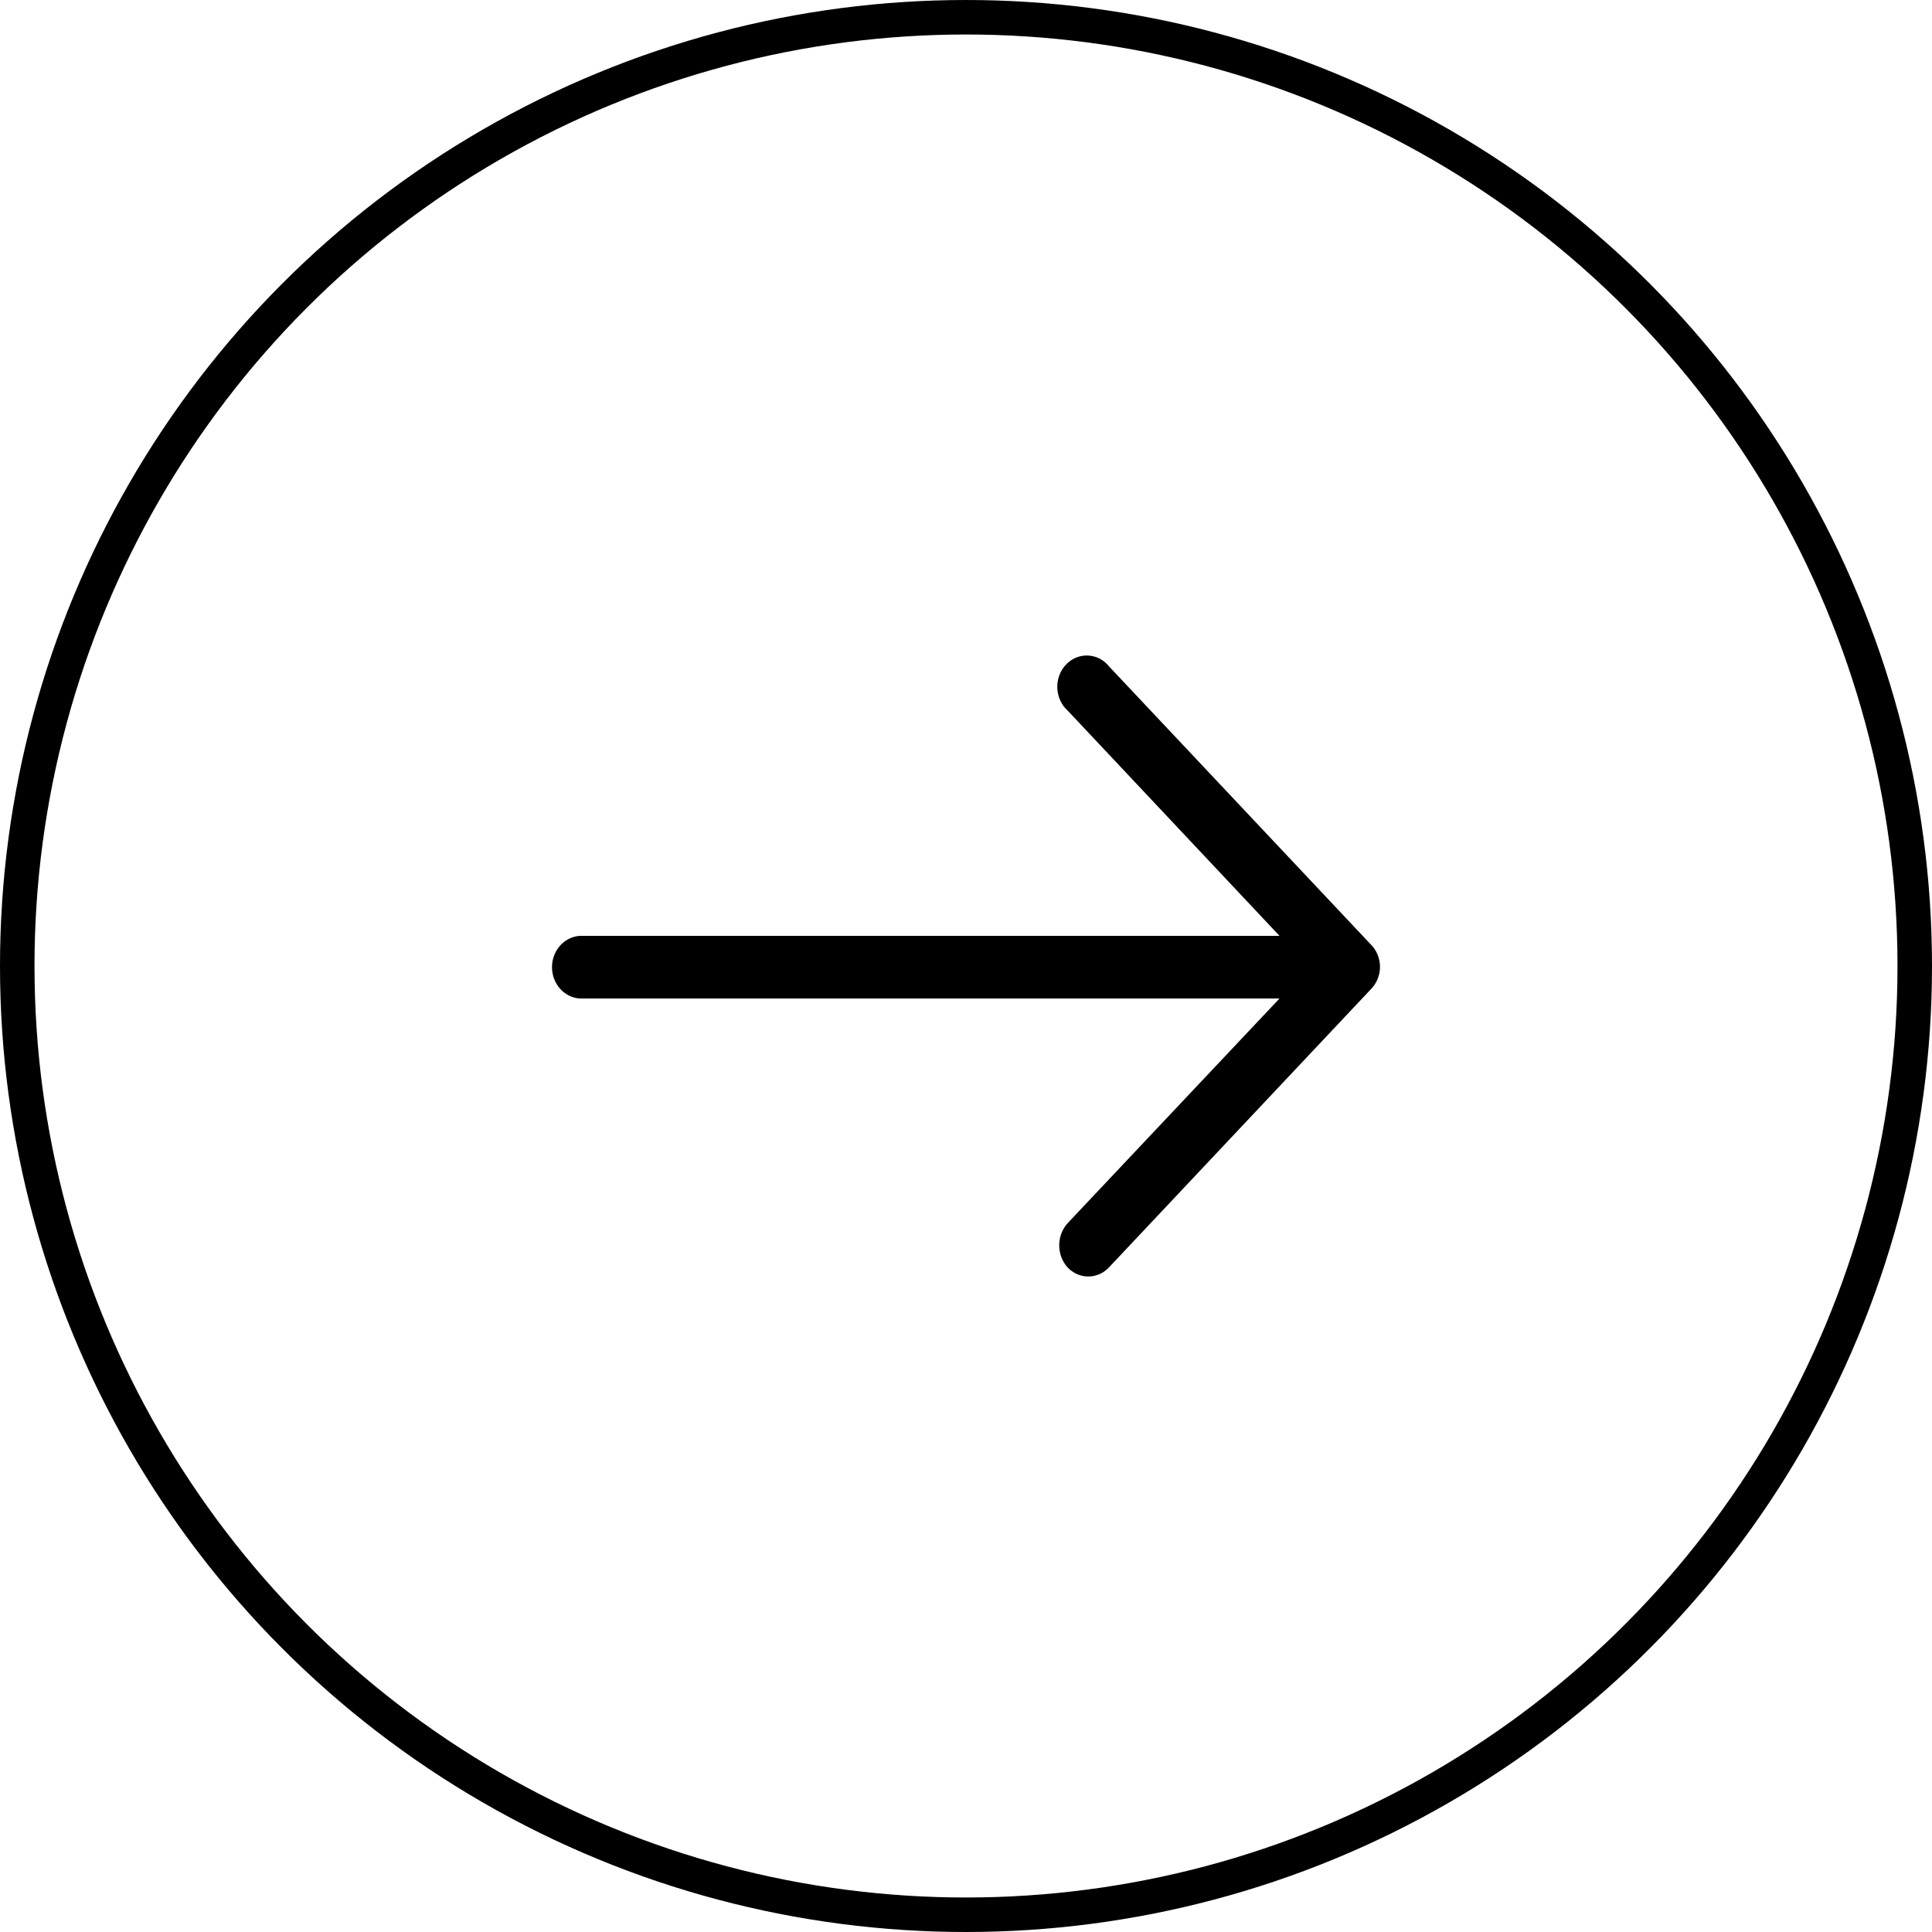
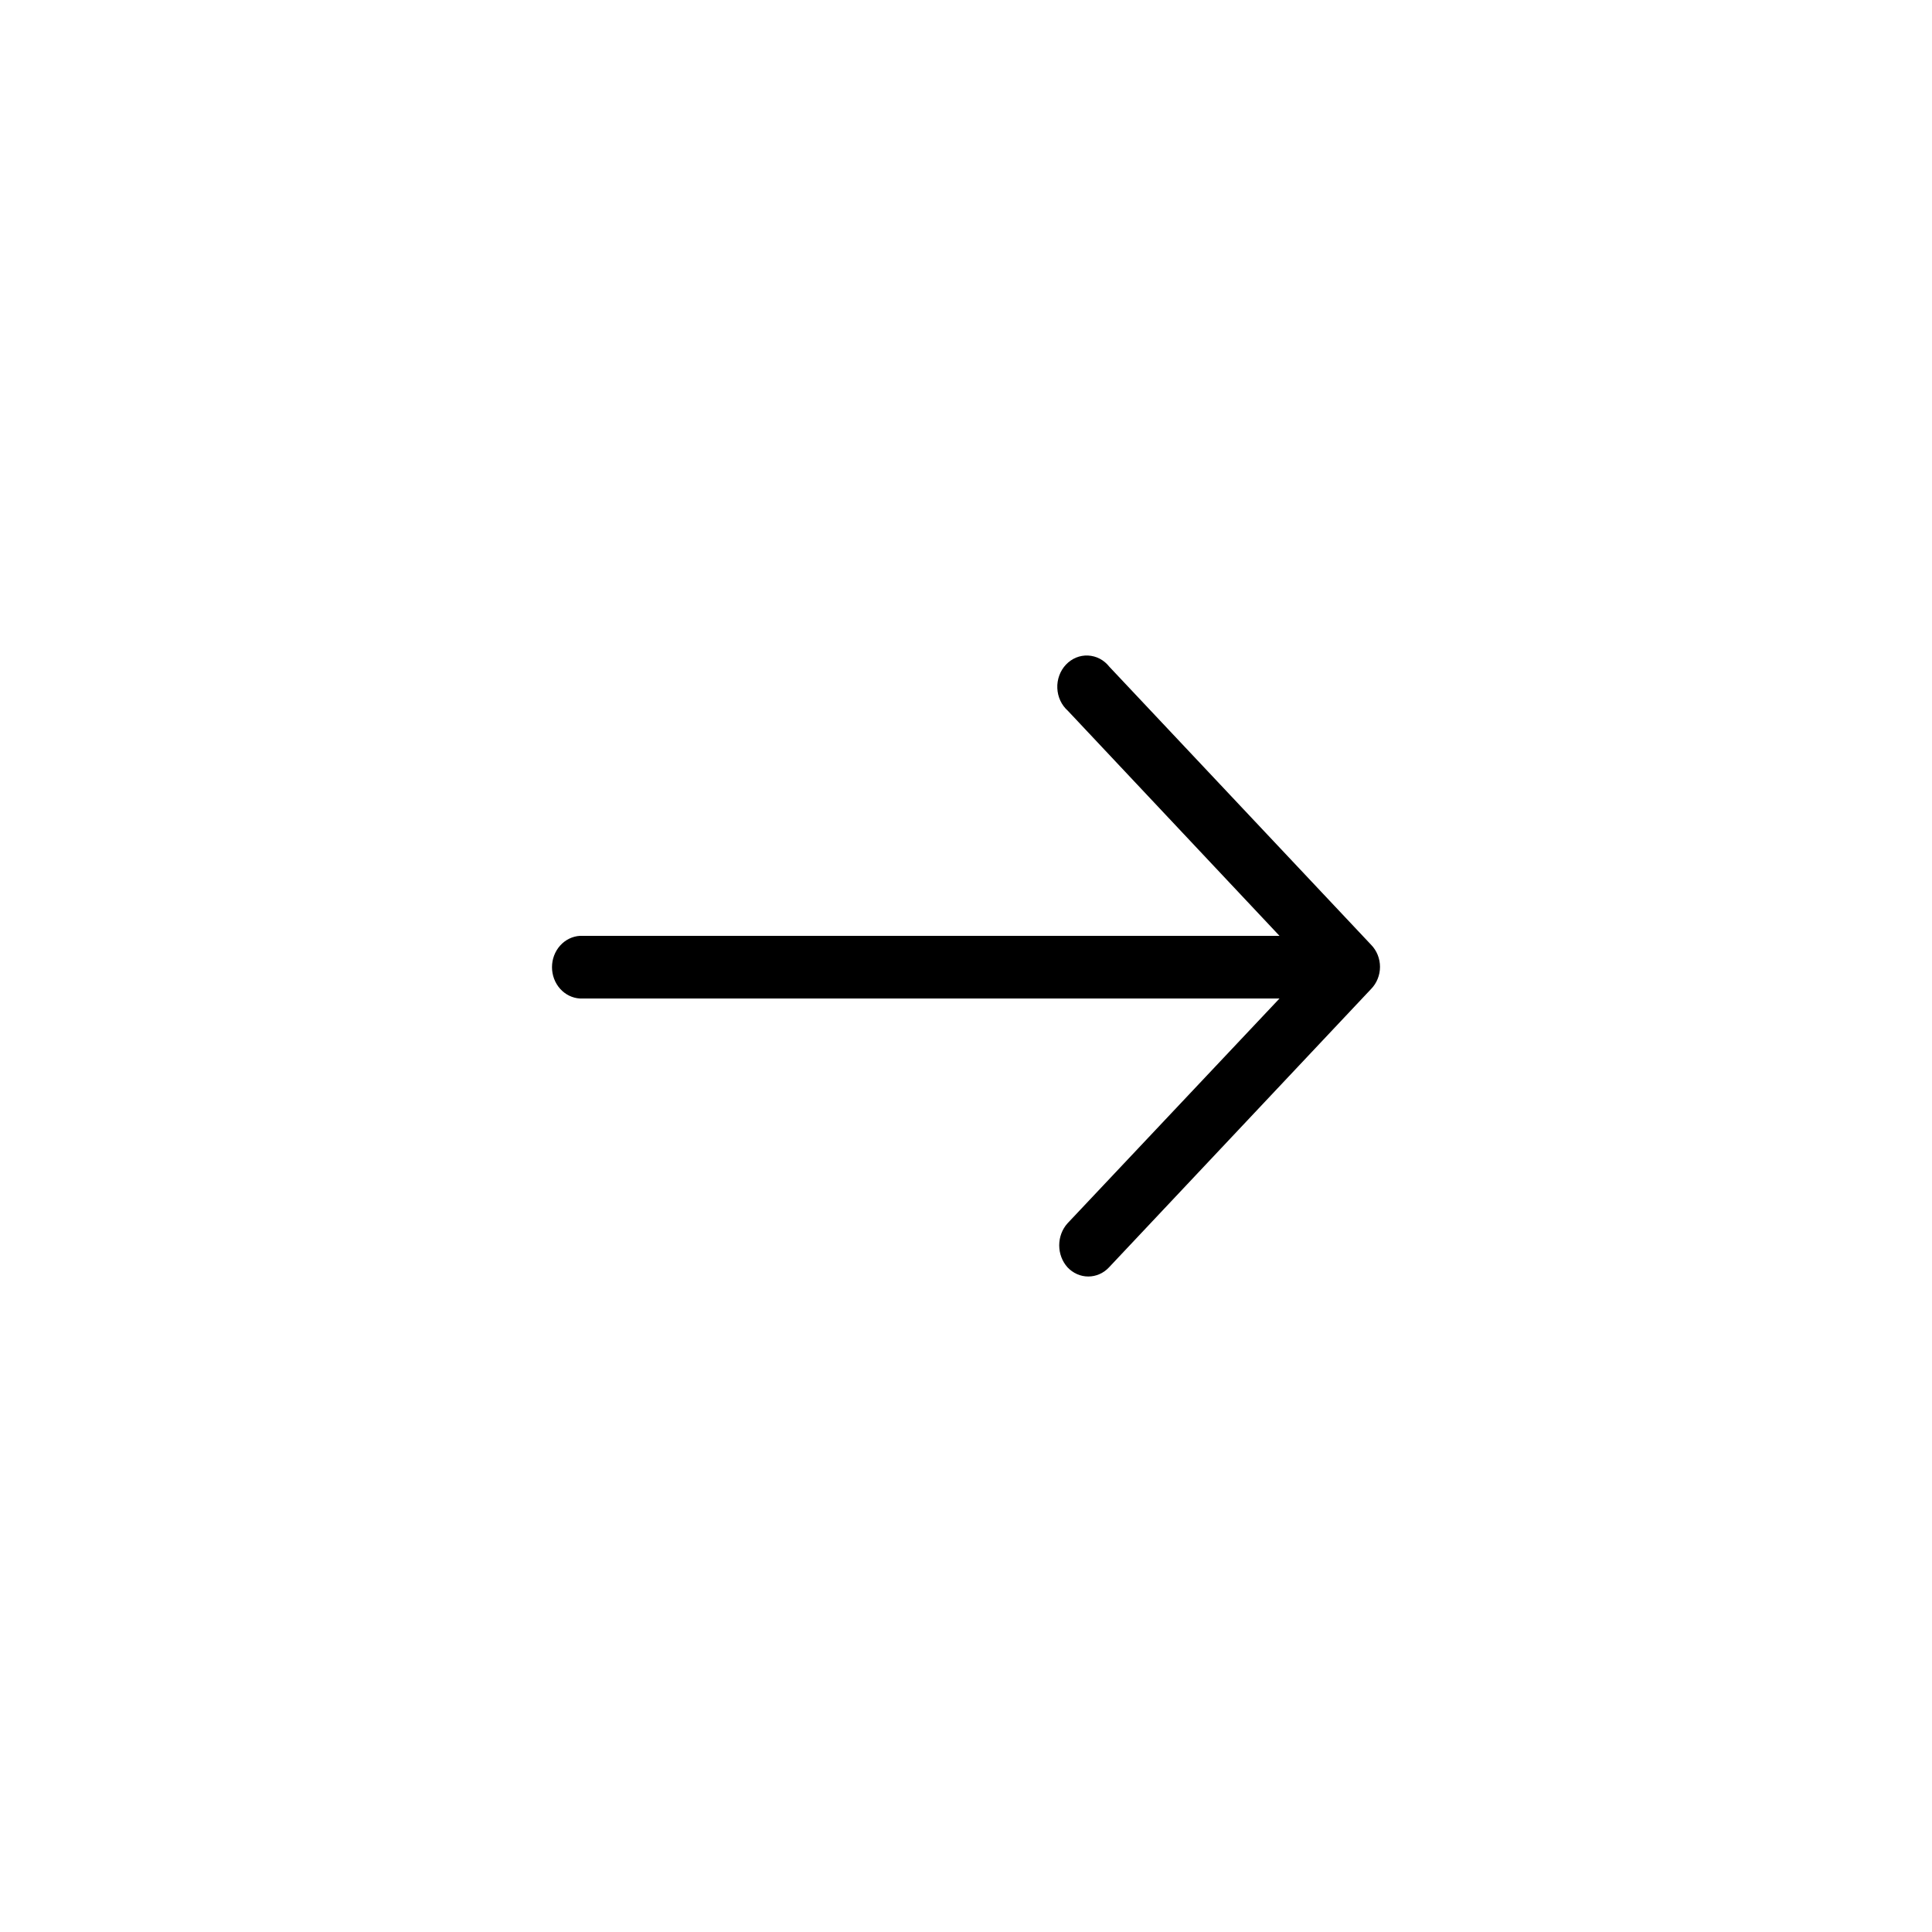
<svg xmlns="http://www.w3.org/2000/svg" width="56" height="56" viewBox="0 0 56 56" fill="none">
  <g clip-path="url(#clip0_4059_69)">
-     <circle cx="28" cy="28" r="27.5" stroke="black" />
    <path d="M32.155 19.326C32.079 19.229 31.985 19.15 31.879 19.094C31.773 19.038 31.656 19.007 31.538 19.001C31.419 18.995 31.301 19.016 31.191 19.061C31.08 19.107 30.98 19.177 30.896 19.266C30.812 19.355 30.747 19.461 30.704 19.579C30.661 19.696 30.641 19.822 30.647 19.948C30.652 20.073 30.682 20.197 30.735 20.31C30.787 20.422 30.862 20.522 30.953 20.603L37.087 27.126H16.811C16.592 27.139 16.386 27.24 16.235 27.409C16.084 27.578 16 27.802 16 28.034C16 28.267 16.084 28.491 16.235 28.66C16.386 28.829 16.592 28.93 16.811 28.942H37.087L30.943 35.458C30.788 35.63 30.702 35.859 30.702 36.096C30.702 36.334 30.788 36.563 30.943 36.735C31.022 36.819 31.116 36.886 31.219 36.931C31.322 36.977 31.433 37 31.544 37C31.656 37 31.767 36.977 31.87 36.931C31.973 36.886 32.067 36.819 32.145 36.735L39.744 28.664C39.825 28.581 39.889 28.482 39.933 28.372C39.977 28.263 40 28.145 40 28.025C40 27.906 39.977 27.788 39.933 27.678C39.889 27.569 39.825 27.47 39.744 27.387L32.155 19.326Z" fill="black" />
  </g>
  <defs>
    <clipPath id="clip0_4059_69">
      <rect width="56" height="56" fill="white" />
    </clipPath>
  </defs>
</svg>